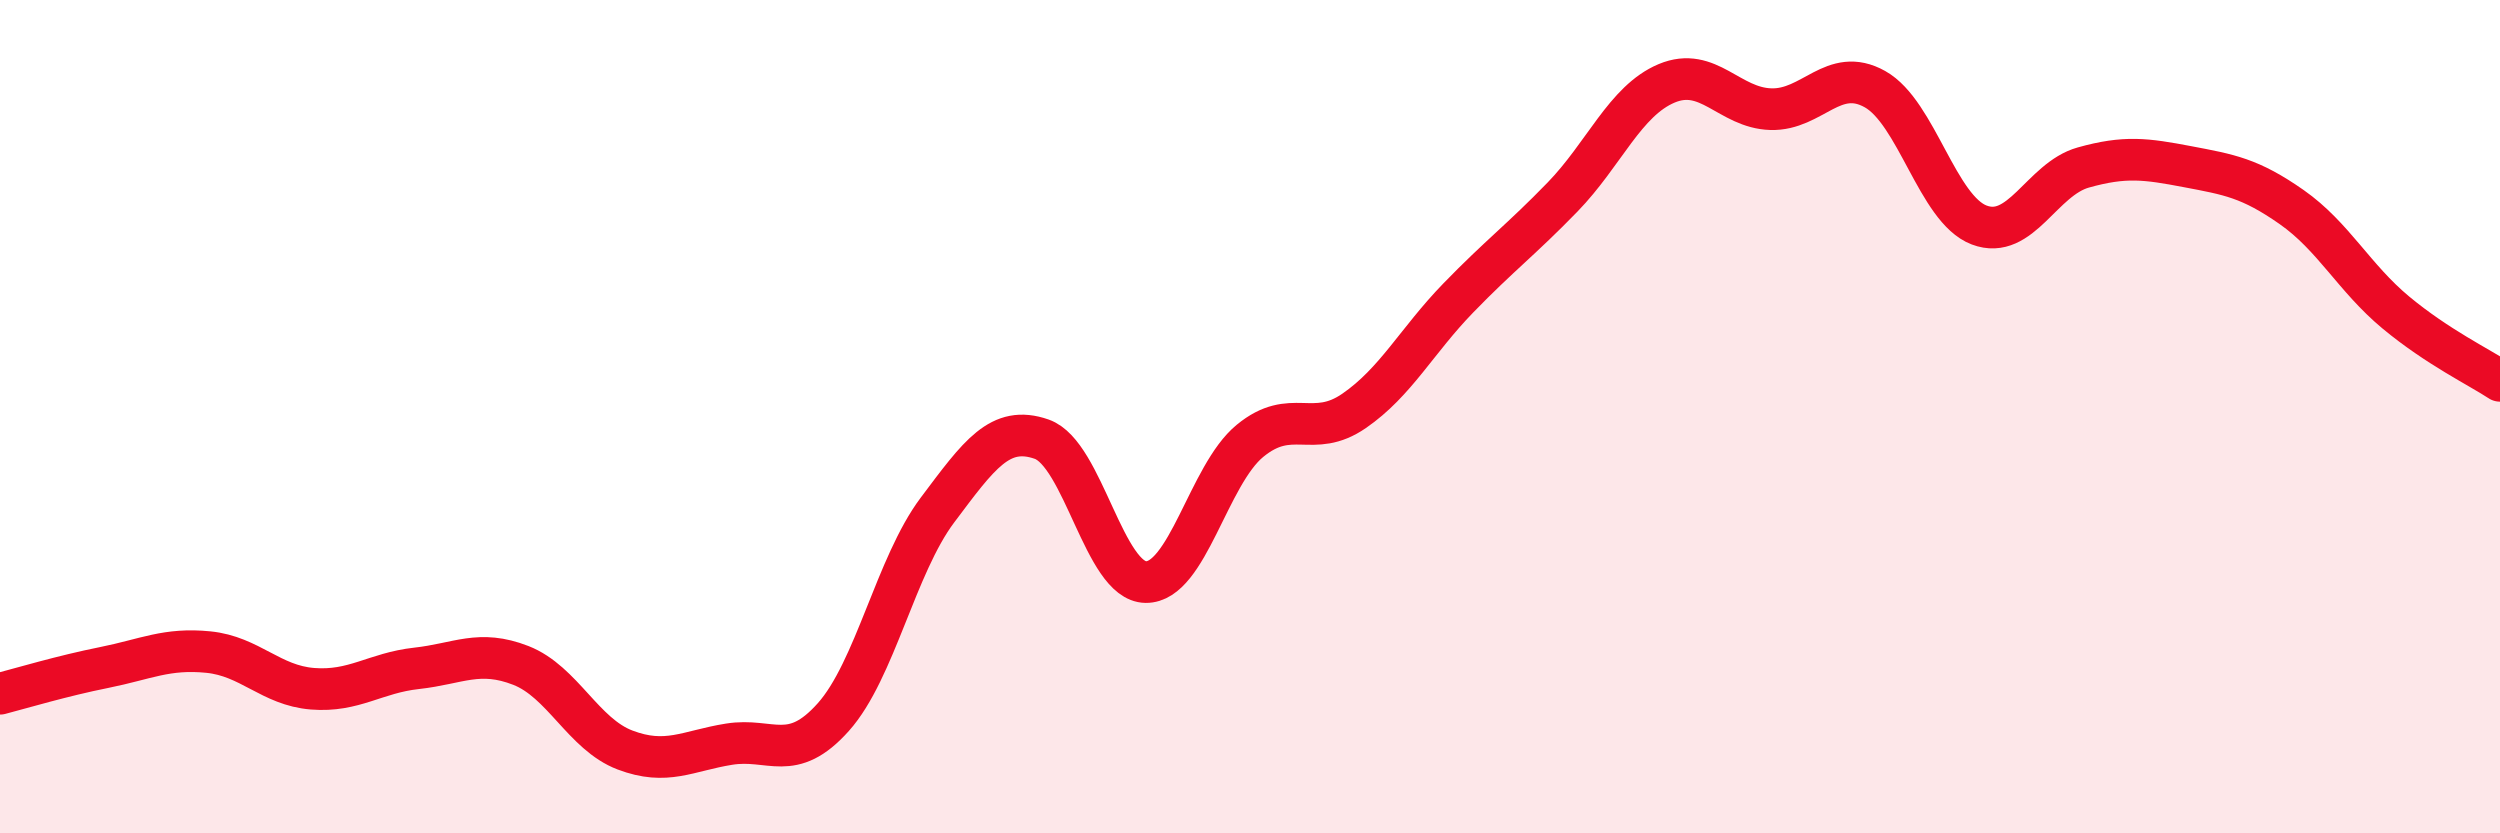
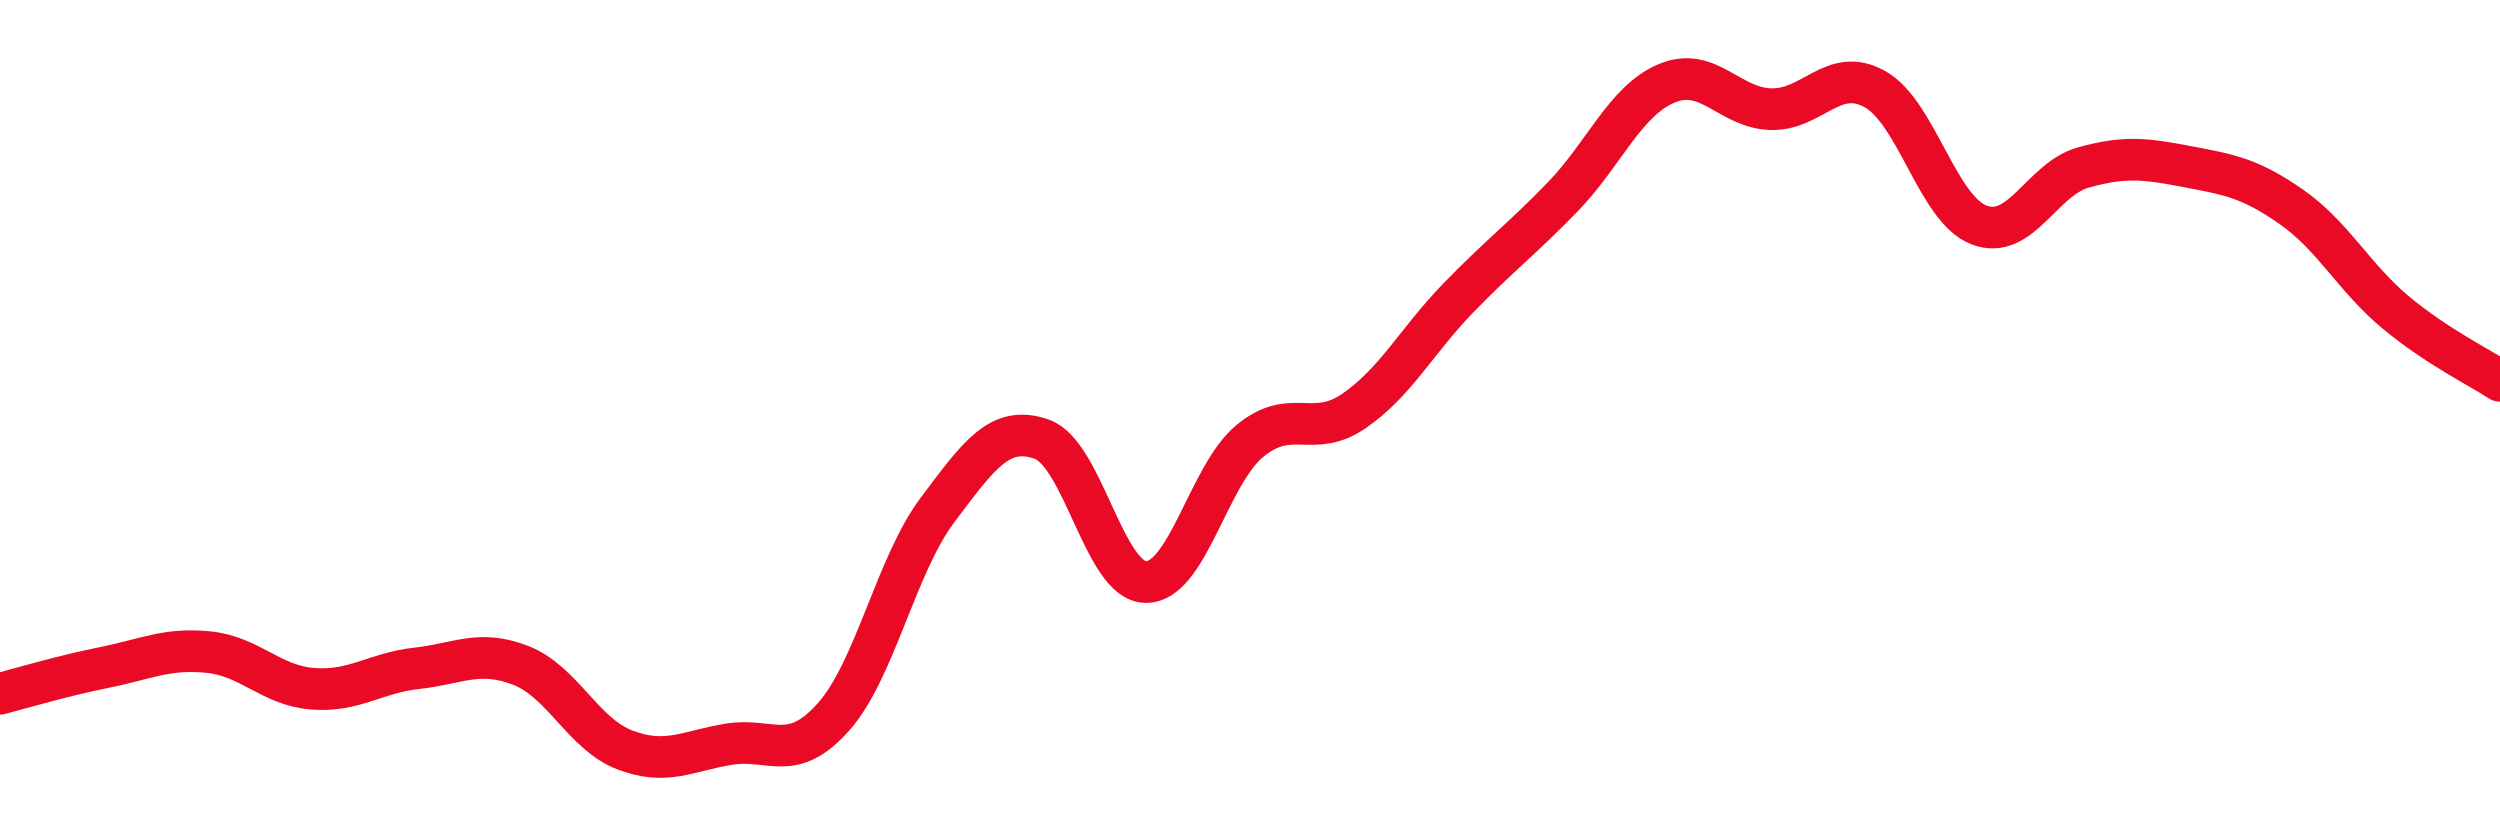
<svg xmlns="http://www.w3.org/2000/svg" width="60" height="20" viewBox="0 0 60 20">
-   <path d="M 0,16.65 C 0.5,16.52 1.5,16.22 2.5,16.02 C 3.5,15.82 4,15.55 5,15.65 C 6,15.75 6.5,16.45 7.5,16.53 C 8.5,16.61 9,16.15 10,16.04 C 11,15.93 11.5,15.58 12.5,15.97 C 13.5,16.36 14,17.62 15,18 C 16,18.38 16.5,18.02 17.5,17.86 C 18.5,17.7 19,18.33 20,17.21 C 21,16.09 21.5,13.57 22.5,12.24 C 23.5,10.91 24,10.19 25,10.54 C 26,10.89 26.5,13.96 27.5,13.97 C 28.5,13.98 29,11.4 30,10.58 C 31,9.76 31.5,10.55 32.5,9.86 C 33.5,9.17 34,8.18 35,7.15 C 36,6.12 36.5,5.76 37.5,4.73 C 38.5,3.7 39,2.42 40,2 C 41,1.58 41.5,2.59 42.5,2.62 C 43.5,2.65 44,1.58 45,2.14 C 46,2.7 46.5,5.02 47.5,5.4 C 48.5,5.78 49,4.3 50,4.02 C 51,3.74 51.5,3.81 52.5,4 C 53.5,4.19 54,4.27 55,4.97 C 56,5.67 56.5,6.67 57.5,7.5 C 58.5,8.33 59.5,8.81 60,9.14L60 20L0 20Z" fill="#EB0A25" opacity="0.1" stroke-linecap="round" stroke-linejoin="round" />
  <path d="M 0,16.65 C 0.5,16.52 1.5,16.22 2.5,16.02 C 3.5,15.82 4,15.55 5,15.65 C 6,15.75 6.5,16.45 7.5,16.53 C 8.5,16.61 9,16.15 10,16.04 C 11,15.93 11.5,15.58 12.5,15.97 C 13.5,16.36 14,17.62 15,18 C 16,18.38 16.5,18.02 17.5,17.86 C 18.5,17.7 19,18.33 20,17.21 C 21,16.09 21.5,13.57 22.5,12.24 C 23.5,10.91 24,10.19 25,10.54 C 26,10.89 26.5,13.96 27.5,13.97 C 28.5,13.98 29,11.4 30,10.58 C 31,9.76 31.5,10.55 32.5,9.86 C 33.5,9.17 34,8.18 35,7.15 C 36,6.12 36.5,5.76 37.5,4.73 C 38.5,3.7 39,2.42 40,2 C 41,1.58 41.5,2.59 42.5,2.62 C 43.5,2.65 44,1.58 45,2.14 C 46,2.7 46.5,5.02 47.5,5.4 C 48.5,5.78 49,4.3 50,4.02 C 51,3.74 51.5,3.81 52.5,4 C 53.5,4.19 54,4.27 55,4.97 C 56,5.67 56.5,6.67 57.5,7.5 C 58.5,8.33 59.5,8.81 60,9.14" stroke="#EB0A25" stroke-width="1" fill="none" stroke-linecap="round" stroke-linejoin="round" />
</svg>